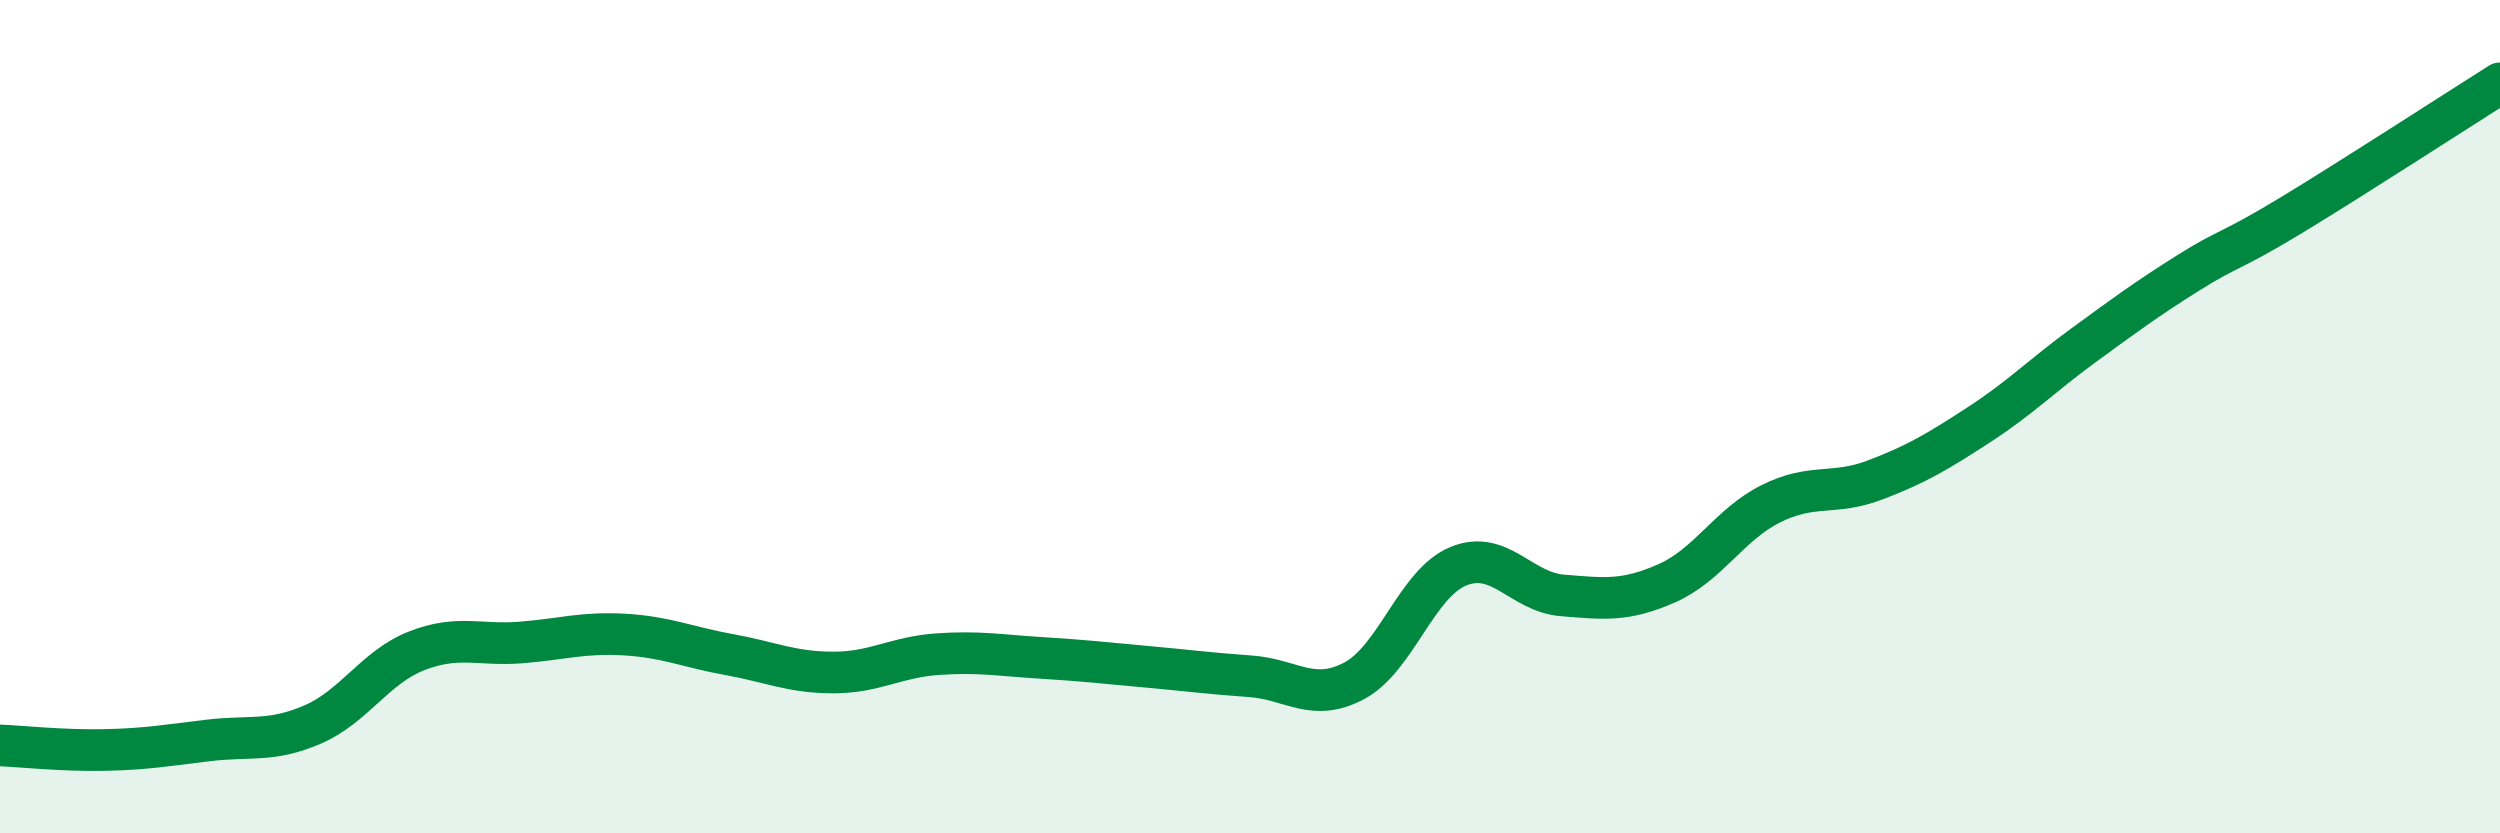
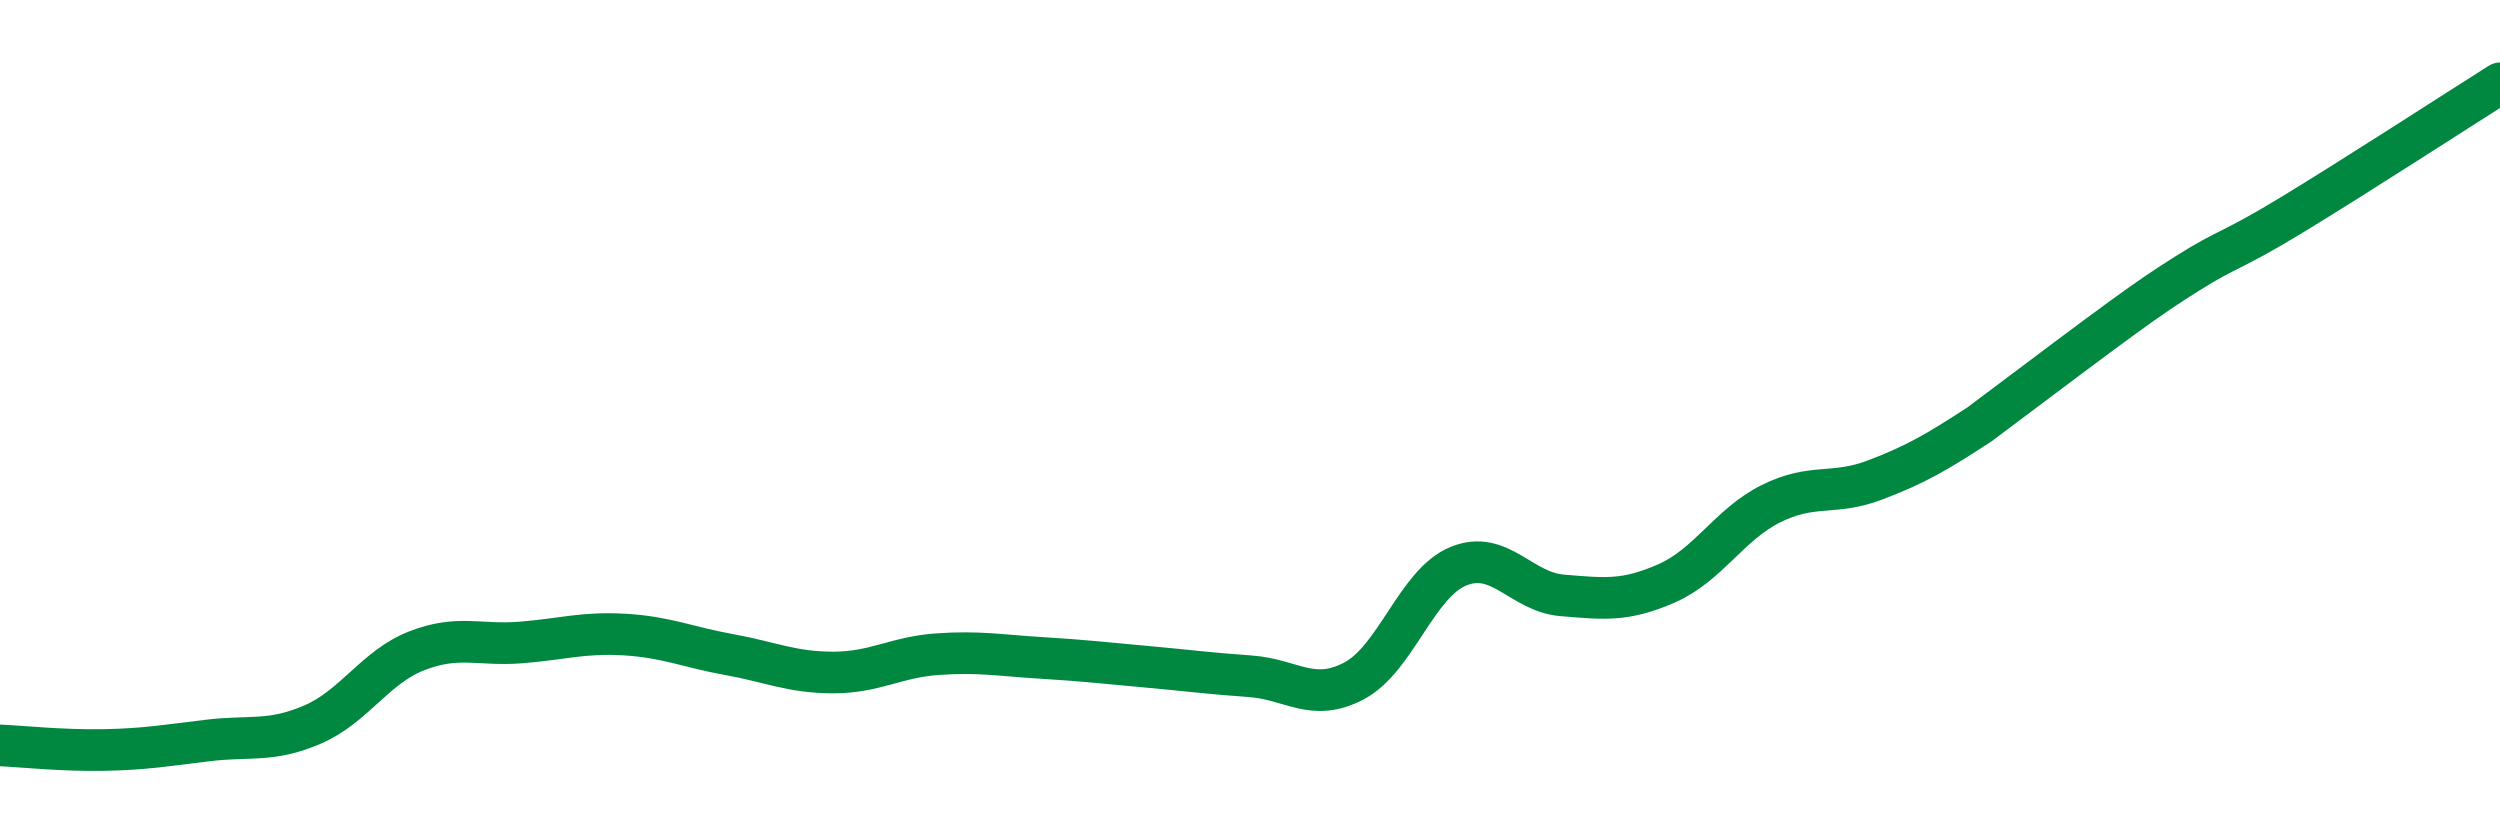
<svg xmlns="http://www.w3.org/2000/svg" width="60" height="20" viewBox="0 0 60 20">
-   <path d="M 0,17.89 C 0.5,17.91 1.5,18.02 2.5,18 C 3.5,17.98 4,17.89 5,17.77 C 6,17.65 6.5,17.82 7.5,17.39 C 8.5,16.96 9,16.01 10,15.62 C 11,15.23 11.5,15.5 12.5,15.42 C 13.5,15.34 14,15.17 15,15.23 C 16,15.29 16.5,15.53 17.5,15.71 C 18.5,15.89 19,16.14 20,16.14 C 21,16.14 21.5,15.77 22.5,15.7 C 23.5,15.63 24,15.73 25,15.79 C 26,15.85 26.5,15.91 27.5,16 C 28.5,16.09 29,16.16 30,16.23 C 31,16.3 31.5,16.87 32.5,16.34 C 33.5,15.81 34,14 35,13.59 C 36,13.18 36.5,14.21 37.5,14.29 C 38.5,14.37 39,14.44 40,14 C 41,13.56 41.5,12.59 42.5,12.09 C 43.5,11.59 44,11.9 45,11.52 C 46,11.14 46.5,10.84 47.5,10.19 C 48.5,9.54 49,9.02 50,8.29 C 51,7.56 51.5,7.19 52.5,6.56 C 53.5,5.93 53.5,6.07 55,5.16 C 56.5,4.25 59,2.63 60,2L60 20L0 20Z" fill="#008740" opacity="0.1" stroke-linecap="round" stroke-linejoin="round" />
-   <path d="M 0,17.89 C 0.5,17.91 1.5,18.02 2.5,18 C 3.5,17.98 4,17.89 5,17.77 C 6,17.65 6.5,17.82 7.5,17.39 C 8.5,16.96 9,16.01 10,15.62 C 11,15.23 11.5,15.5 12.5,15.42 C 13.5,15.34 14,15.17 15,15.23 C 16,15.29 16.5,15.53 17.5,15.71 C 18.5,15.89 19,16.14 20,16.14 C 21,16.14 21.5,15.77 22.5,15.7 C 23.5,15.63 24,15.73 25,15.79 C 26,15.85 26.5,15.91 27.5,16 C 28.5,16.09 29,16.16 30,16.23 C 31,16.3 31.5,16.87 32.5,16.34 C 33.5,15.81 34,14 35,13.59 C 36,13.18 36.5,14.21 37.5,14.29 C 38.5,14.37 39,14.44 40,14 C 41,13.56 41.5,12.59 42.5,12.09 C 43.5,11.59 44,11.9 45,11.52 C 46,11.14 46.5,10.84 47.5,10.19 C 48.5,9.54 49,9.02 50,8.29 C 51,7.56 51.5,7.19 52.5,6.56 C 53.5,5.93 53.5,6.07 55,5.16 C 56.5,4.25 59,2.63 60,2" stroke="#008740" stroke-width="1" fill="none" stroke-linecap="round" stroke-linejoin="round" />
+   <path d="M 0,17.89 C 0.5,17.91 1.5,18.02 2.5,18 C 3.5,17.98 4,17.89 5,17.77 C 6,17.65 6.5,17.82 7.5,17.39 C 8.5,16.96 9,16.01 10,15.62 C 11,15.23 11.5,15.5 12.5,15.42 C 13.5,15.34 14,15.17 15,15.23 C 16,15.29 16.5,15.53 17.5,15.71 C 18.5,15.89 19,16.14 20,16.14 C 21,16.14 21.5,15.77 22.5,15.7 C 23.5,15.63 24,15.73 25,15.79 C 26,15.85 26.5,15.91 27.5,16 C 28.5,16.09 29,16.16 30,16.23 C 31,16.3 31.5,16.87 32.5,16.34 C 33.5,15.81 34,14 35,13.59 C 36,13.18 36.5,14.21 37.5,14.29 C 38.5,14.37 39,14.44 40,14 C 41,13.56 41.5,12.59 42.5,12.09 C 43.5,11.59 44,11.9 45,11.52 C 46,11.14 46.5,10.84 47.5,10.19 C 51,7.56 51.5,7.19 52.5,6.56 C 53.5,5.93 53.5,6.07 55,5.16 C 56.5,4.25 59,2.63 60,2" stroke="#008740" stroke-width="1" fill="none" stroke-linecap="round" stroke-linejoin="round" />
</svg>